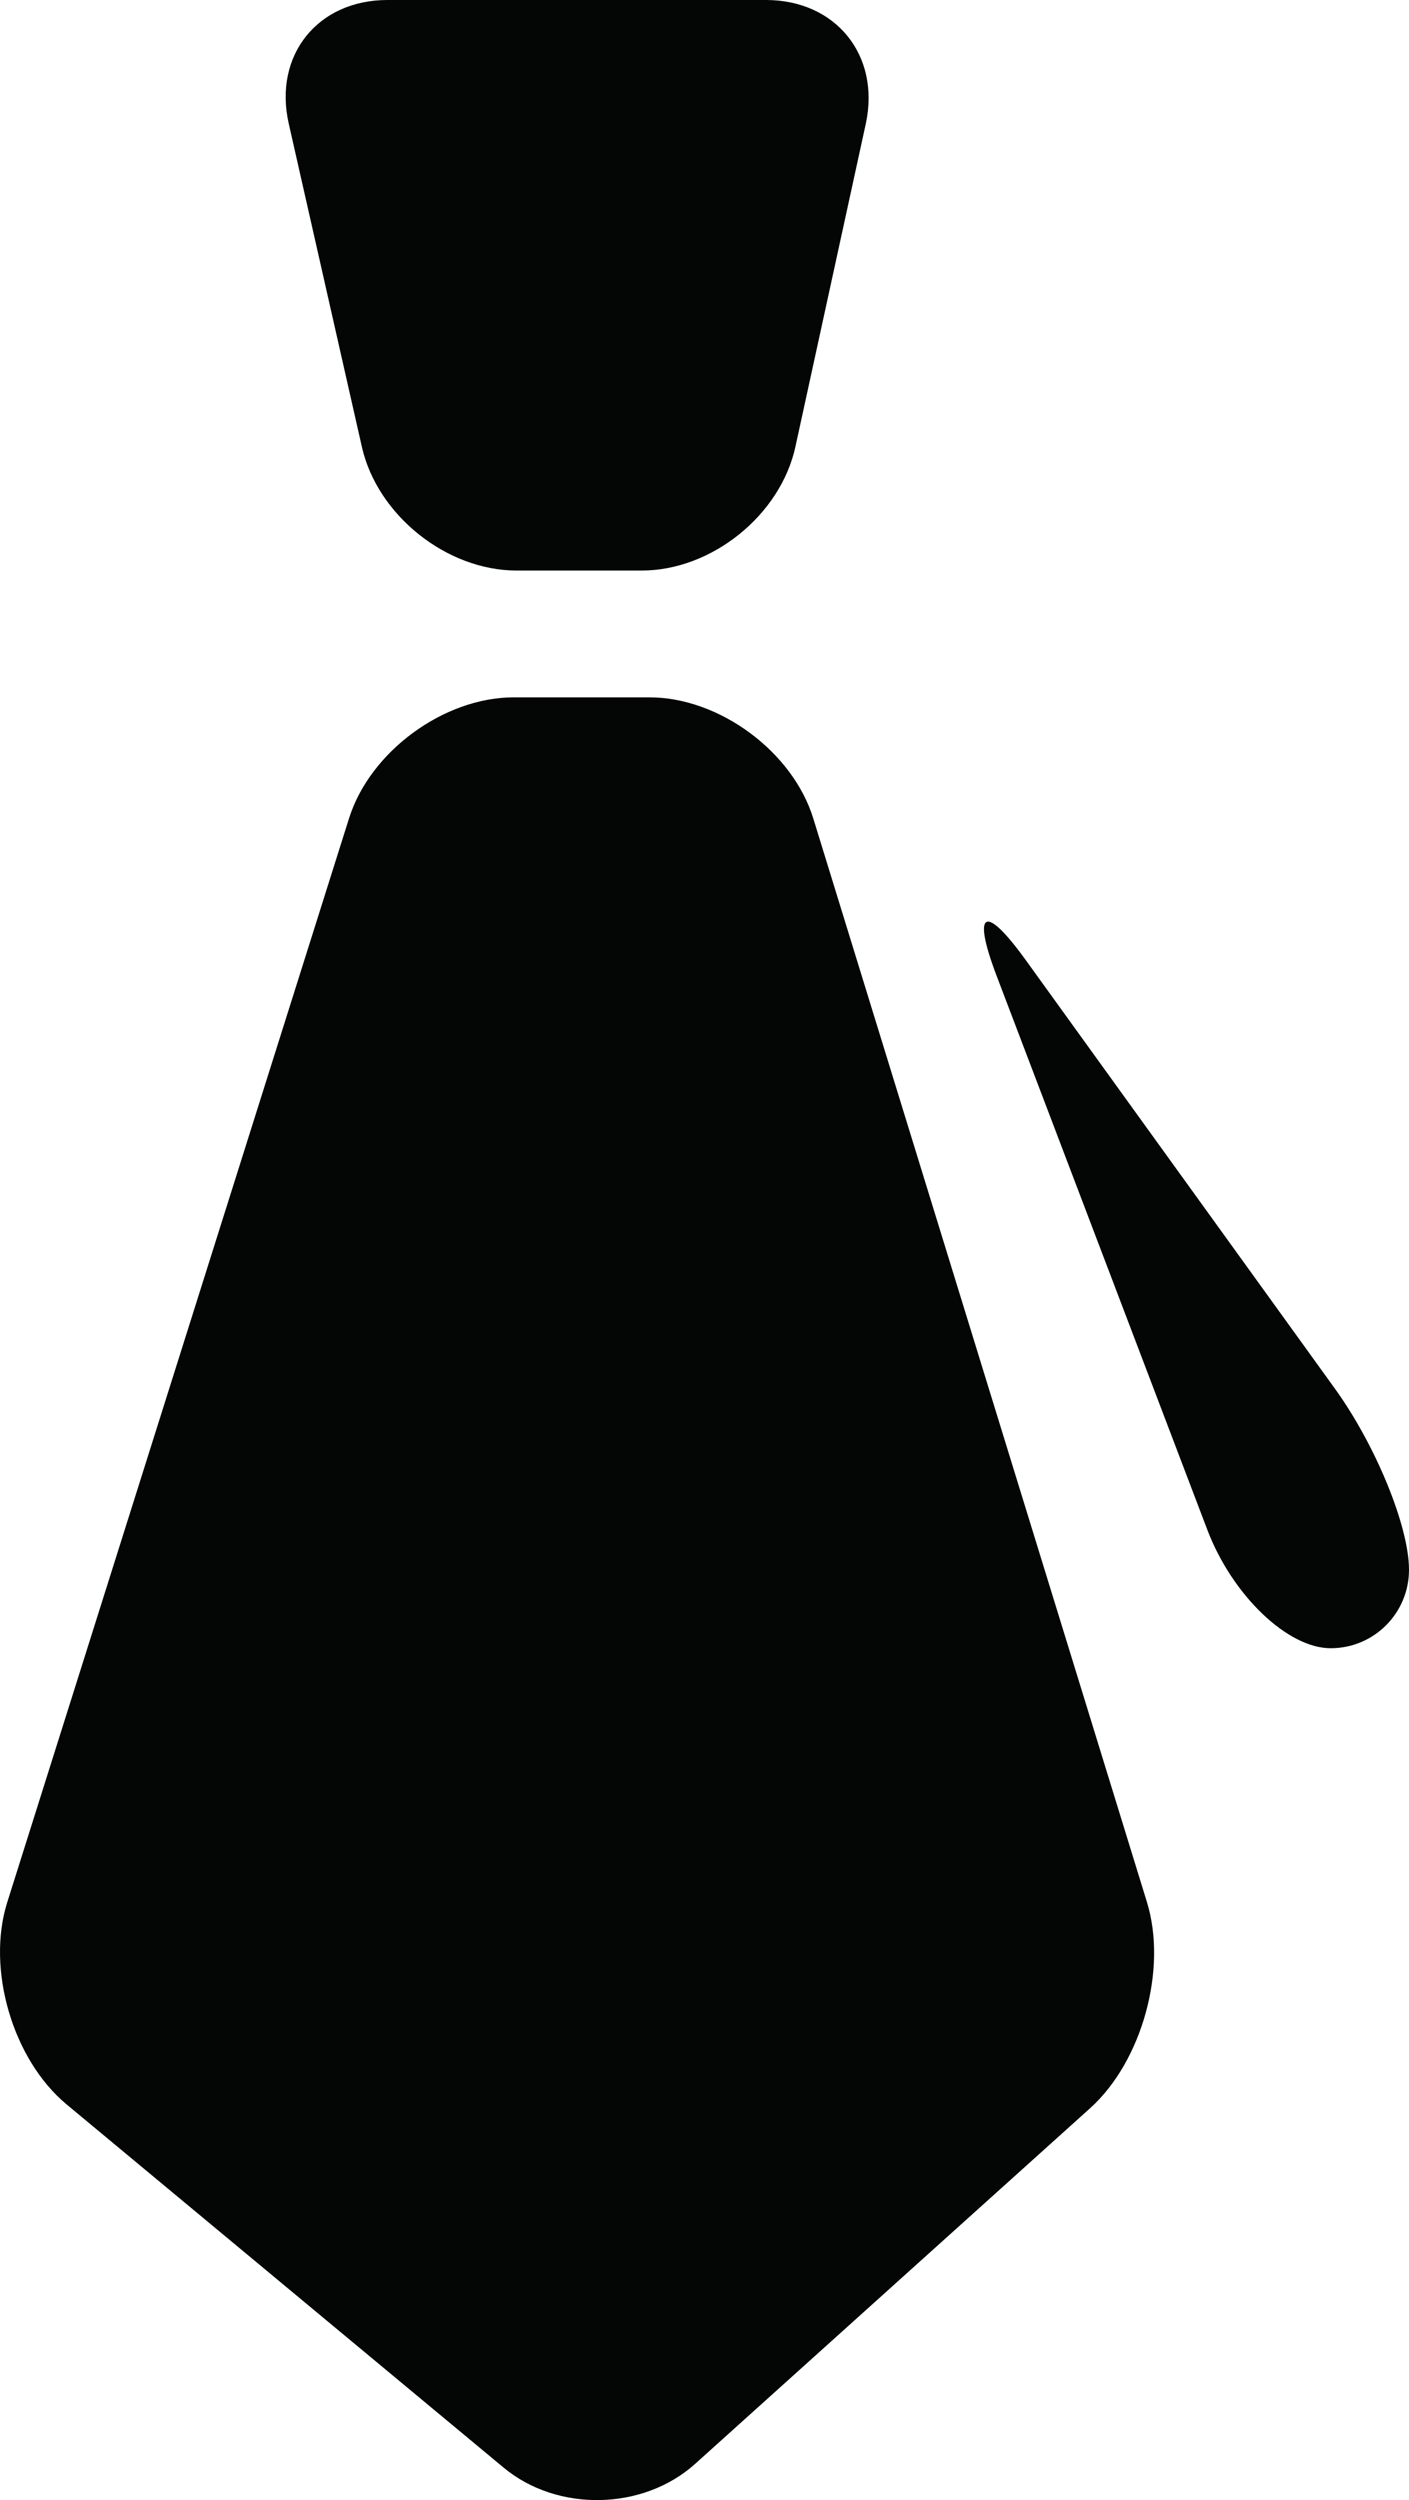
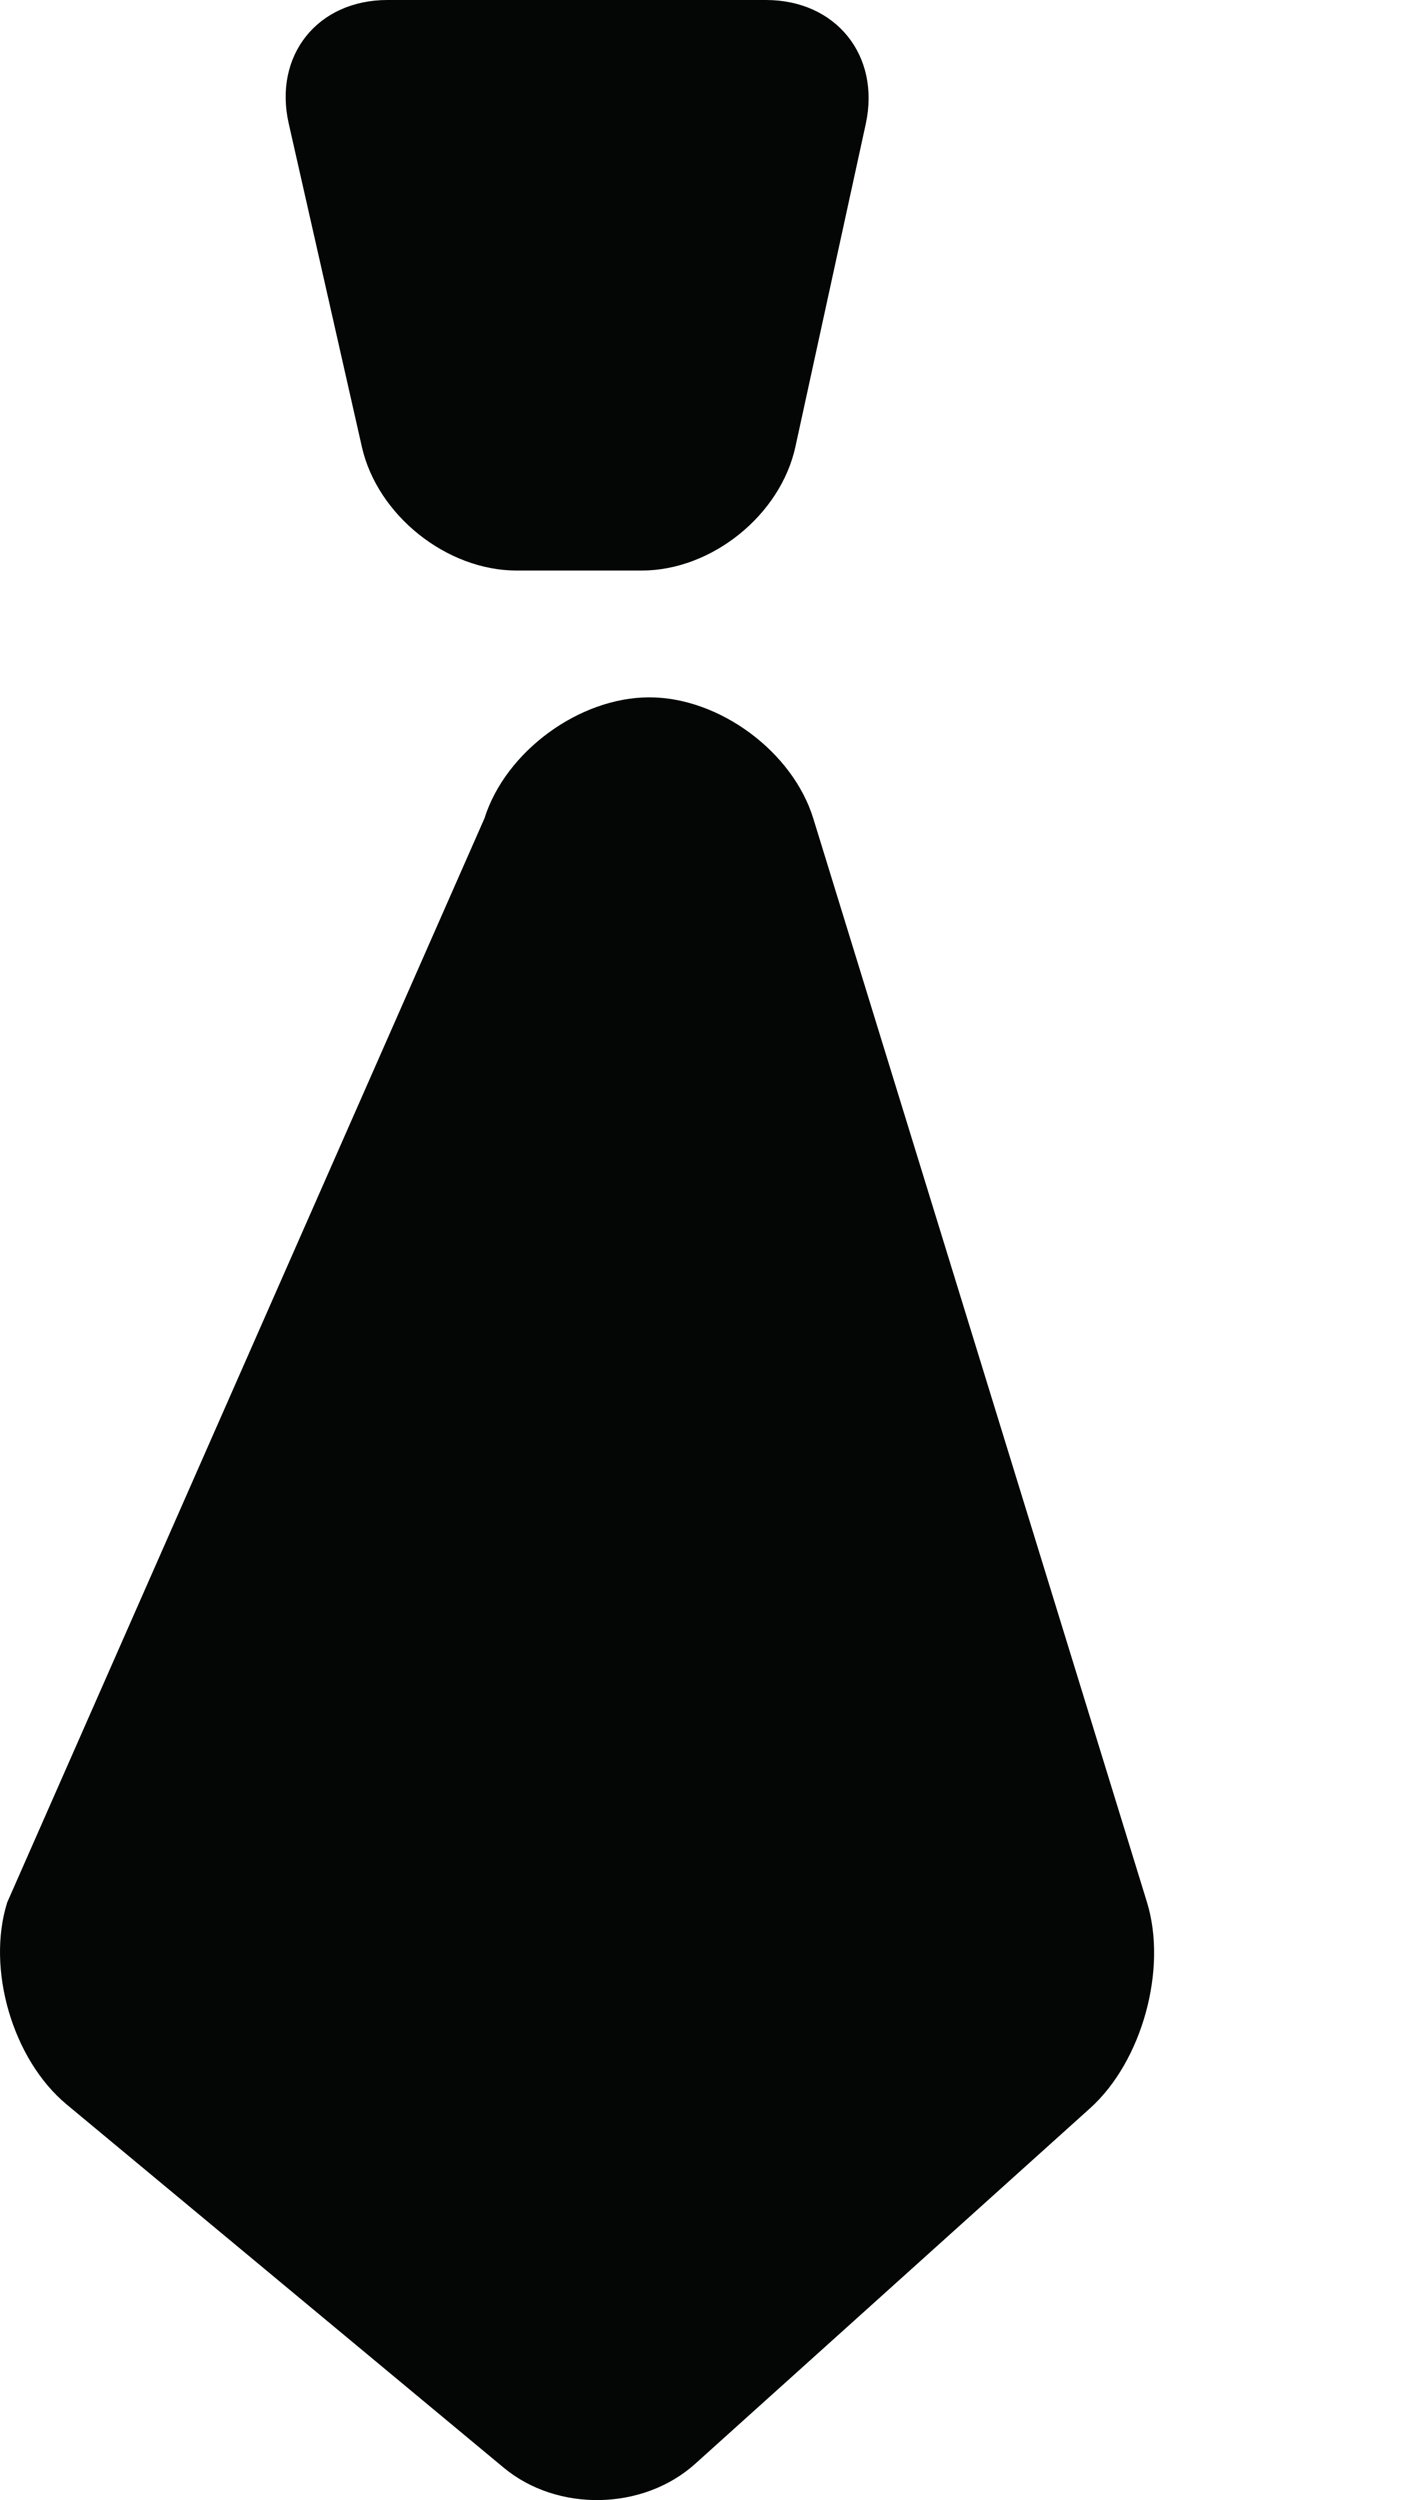
<svg xmlns="http://www.w3.org/2000/svg" version="1.1" id="Capa_1" x="0px" y="0px" width="27.8px" height="49.297px" viewBox="0 0 27.8 49.297" style="enable-background:new 0 0 27.8 49.297;" xml:space="preserve">
  <g>
    <path id="path4248" style="fill:#040606;" d="M7.645,0C6.264,0,5.392,1.093,5.697,2.438L7.14,8.812   c0.305,1.347,1.671,2.438,3.053,2.438h2.469c1.381,0,2.739-1.094,3.032-2.442l1.388-6.365C17.375,1.094,16.494,0,15.112,0H7.645" />
-     <path id="path4250" style="fill:#040606;" d="M1.313,41.494l8.623,7.162c1.061,0.883,2.755,0.849,3.781-0.075l7.792-7.012   c1.026-0.924,1.527-2.743,1.121-4.062L16.047,16.14c-0.406-1.319-1.855-2.39-3.236-2.39h-2.672c-1.381,0-2.837,1.067-3.252,2.385   L0.142,37.512C-0.272,38.829,0.251,40.611,1.313,41.494" />
-     <path id="path4252" style="fill:#040606;" d="M26.255,32.5c0.854,0,1.545-0.692,1.545-1.547c0-0.855-0.655-2.455-1.464-3.575   l-6.099-8.449c-0.808-1.12-1.065-0.981-0.574,0.311l4.158,10.925C24.312,31.454,25.402,32.5,26.255,32.5" />
+     <path id="path4250" style="fill:#040606;" d="M1.313,41.494l8.623,7.162c1.061,0.883,2.755,0.849,3.781-0.075l7.792-7.012   c1.026-0.924,1.527-2.743,1.121-4.062L16.047,16.14c-0.406-1.319-1.855-2.39-3.236-2.39c-1.381,0-2.837,1.067-3.252,2.385   L0.142,37.512C-0.272,38.829,0.251,40.611,1.313,41.494" />
  </g>
  <g>
</g>
  <g>
</g>
  <g>
</g>
  <g>
</g>
  <g>
</g>
  <g>
</g>
  <g>
</g>
  <g>
</g>
  <g>
</g>
  <g>
</g>
  <g>
</g>
  <g>
</g>
  <g>
</g>
  <g>
</g>
  <g>
</g>
</svg>